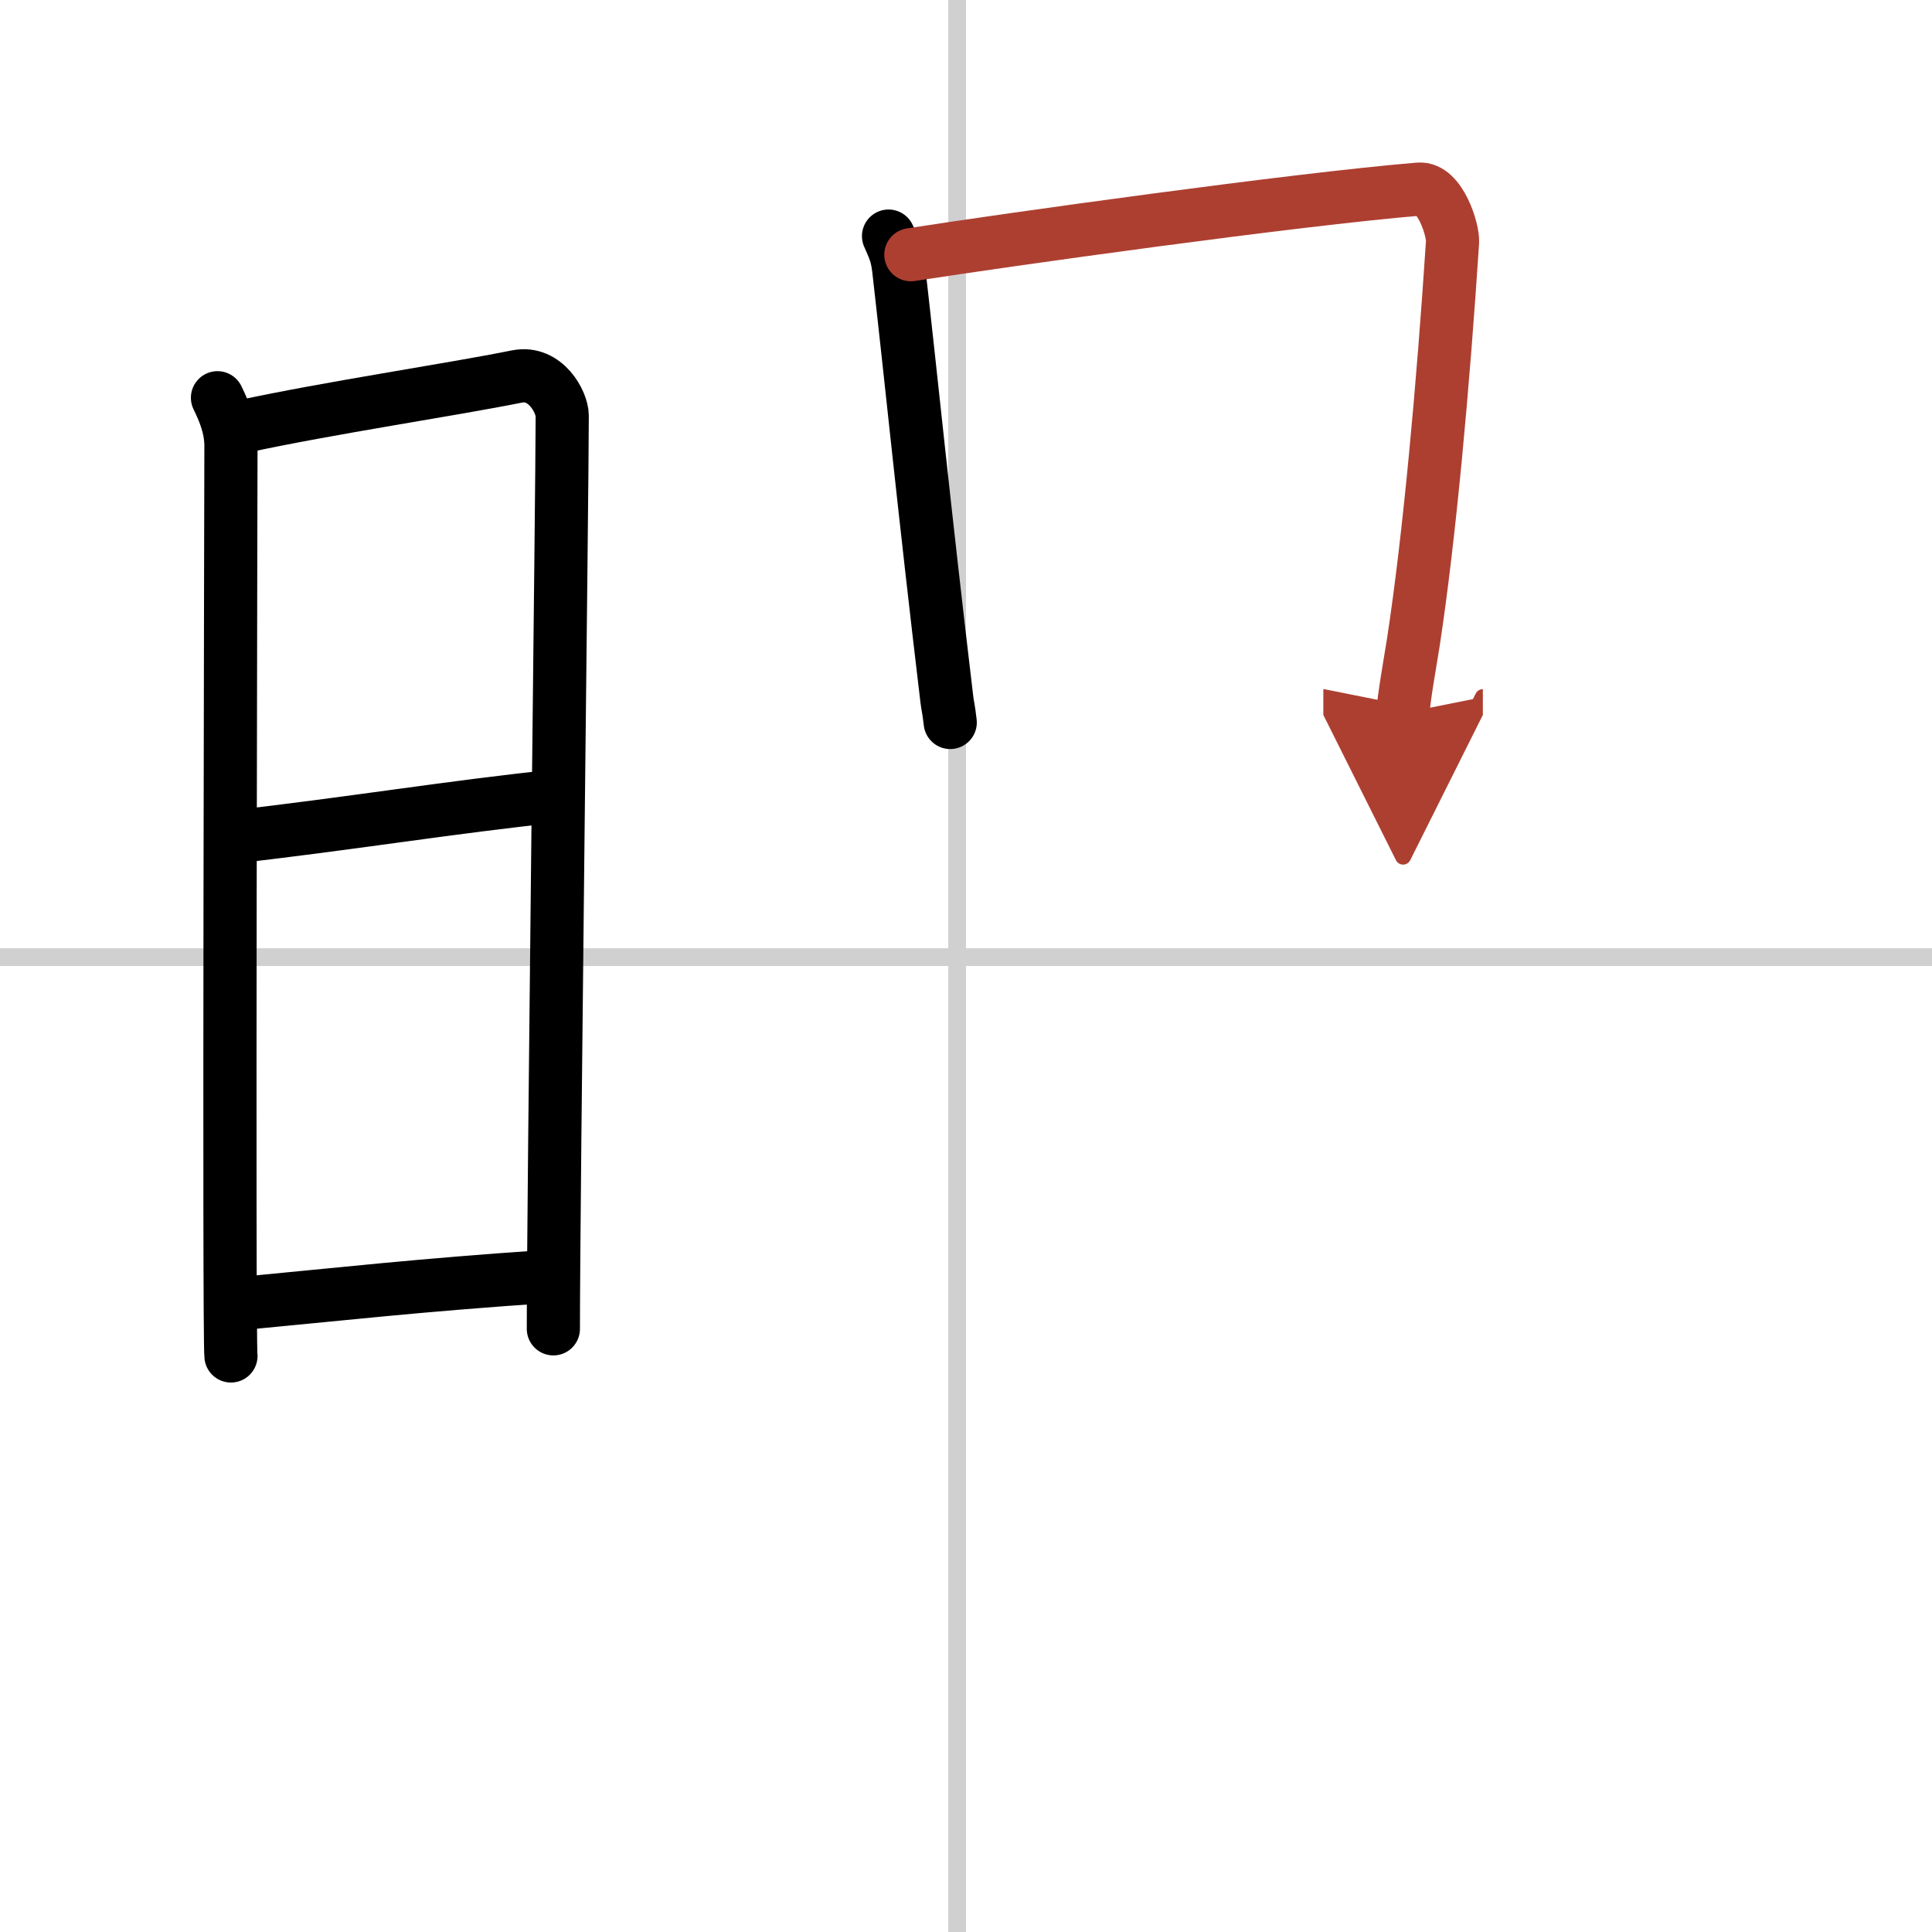
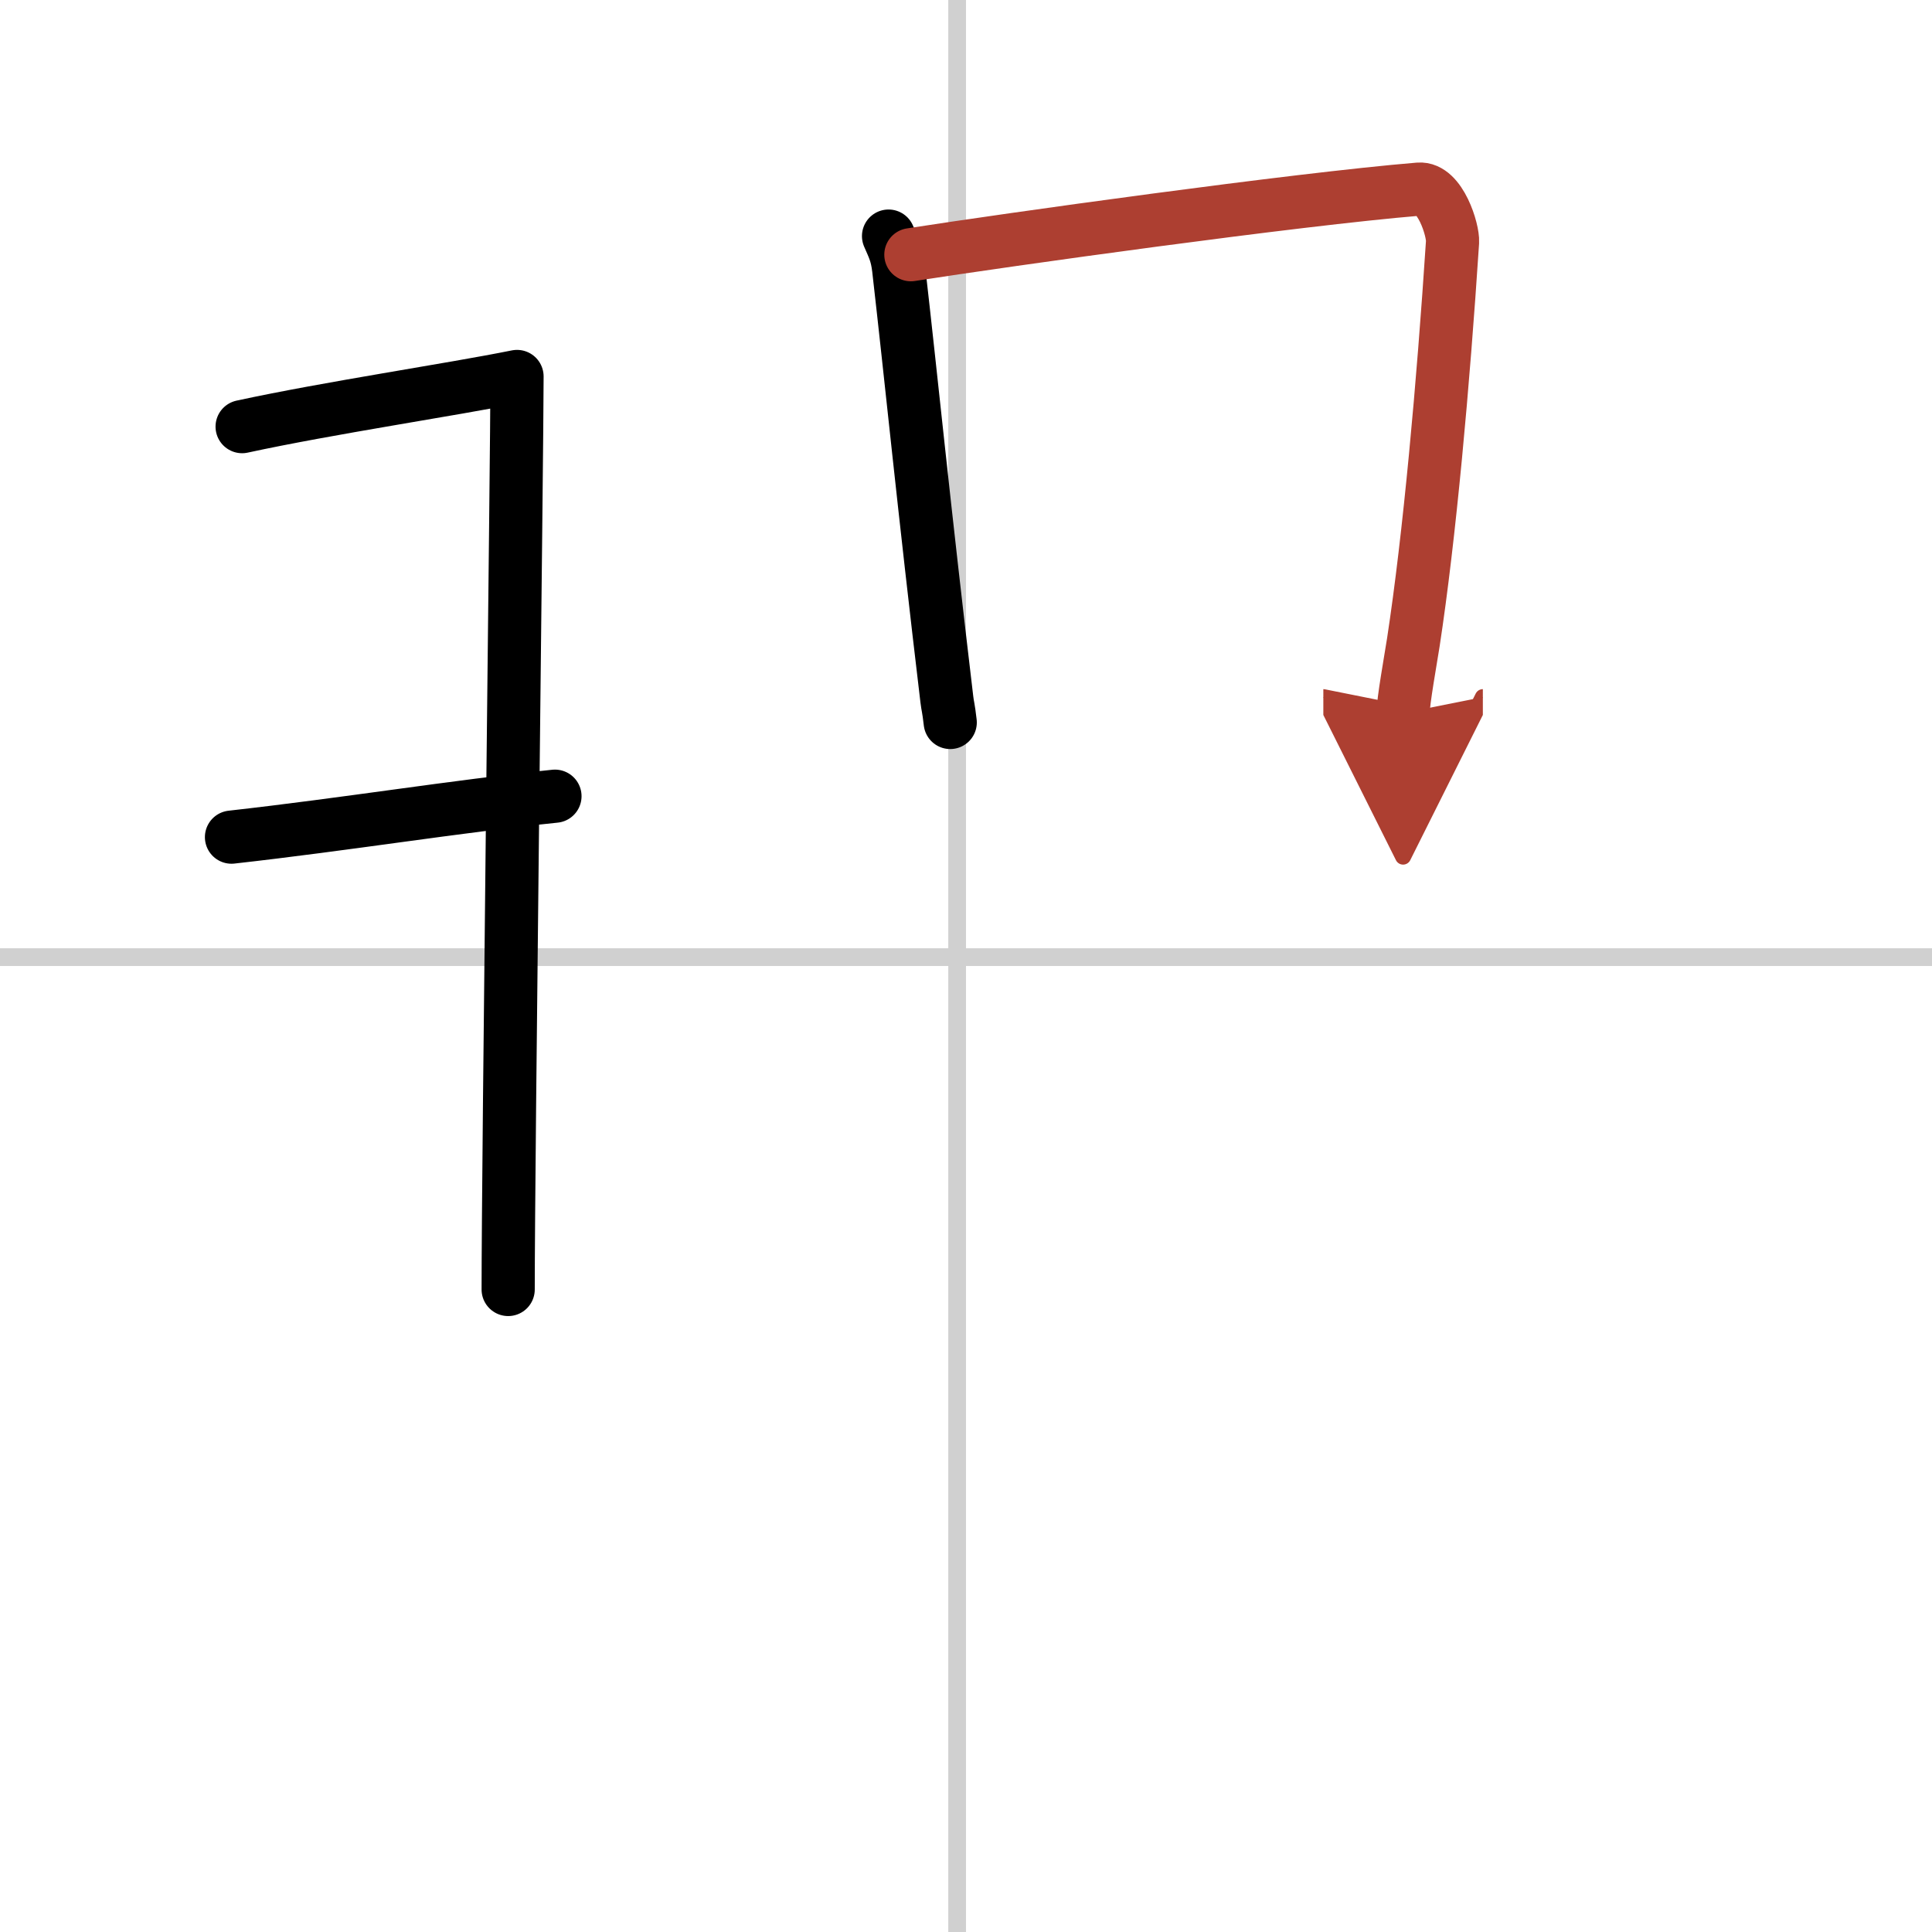
<svg xmlns="http://www.w3.org/2000/svg" width="400" height="400" viewBox="0 0 109 109">
  <defs>
    <marker id="a" markerWidth="4" orient="auto" refX="1" refY="5" viewBox="0 0 10 10">
      <polyline points="0 0 10 5 0 10 1 5" fill="#ad3f31" stroke="#ad3f31" />
    </marker>
  </defs>
  <g fill="none" stroke="#000" stroke-linecap="round" stroke-linejoin="round" stroke-width="3">
    <rect width="100%" height="100%" fill="#fff" stroke="#fff" />
    <line x1="54" x2="54" y2="109" stroke="#d0d0d0" stroke-width="1" />
    <line x2="109" y1="54" y2="54" stroke="#d0d0d0" stroke-width="1" />
-     <path d="m12.27 22.44c0.38 0.78 0.76 1.68 0.76 2.72s-0.13 50.29 0 51.34" />
-     <path d="M13.66,24.07C18.6,23,25.4,22,29.17,21.24c1.6-0.32,2.55,1.44,2.55,2.22c0,4.04-0.5,44.29-0.5,51.51" />
+     <path d="M13.66,24.07C18.6,23,25.4,22,29.17,21.24c0,4.04-0.5,44.29-0.5,51.51" />
    <path d="m13.06 47.23c6.51-0.73 12.59-1.73 18.25-2.31" />
-     <path d="m13.42 73.56c5.91-0.56 10.28-1.06 17.4-1.54" />
    <path d="m50.13 13.32c0.28 0.65 0.47 0.99 0.57 1.84 0.69 6.01 1.42 13.4 2.72 24.3 0.05 0.42 0.09 0.43 0.19 1.3" />
    <path d="m51.39 14.37c5.45-0.85 21.67-3.12 28.66-3.7 1.21-0.1 1.94 2.33 1.9 2.98-0.53 8.1-1.3 16.62-2.21 22.58-0.15 0.96-0.58 3.35-0.58 4" marker-end="url(#a)" stroke="#ad3f31" />
  </g>
</svg>